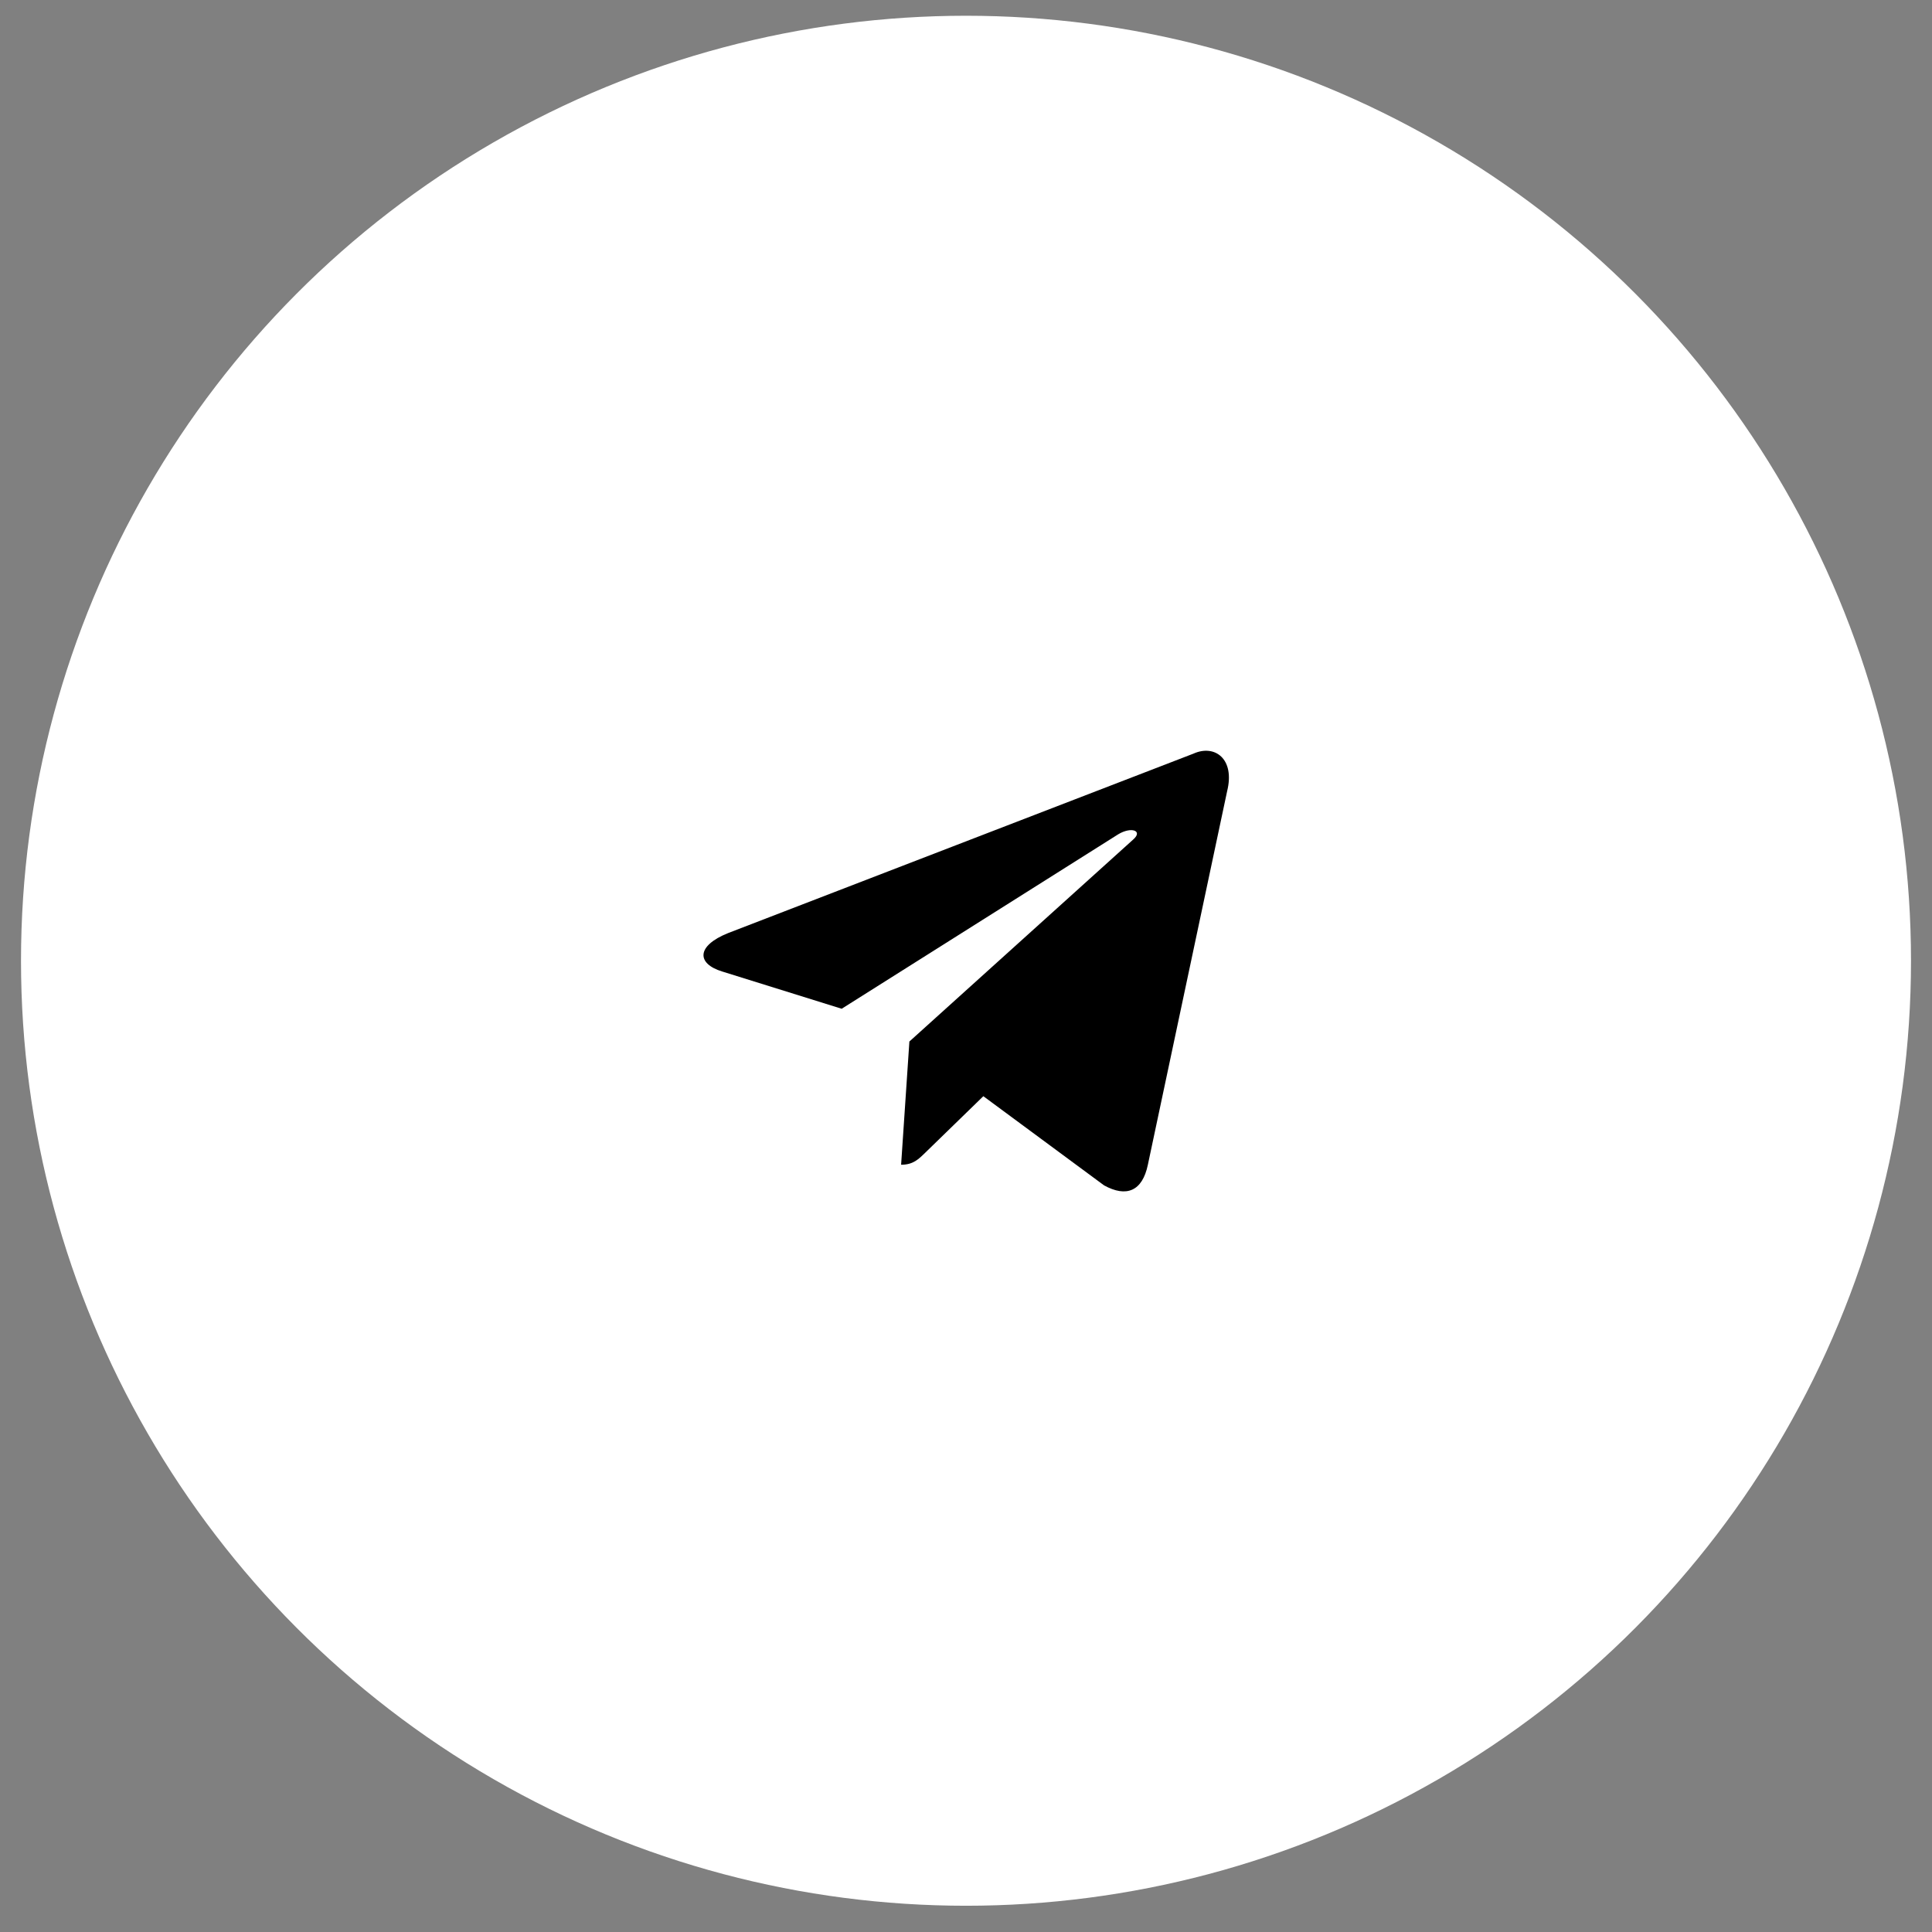
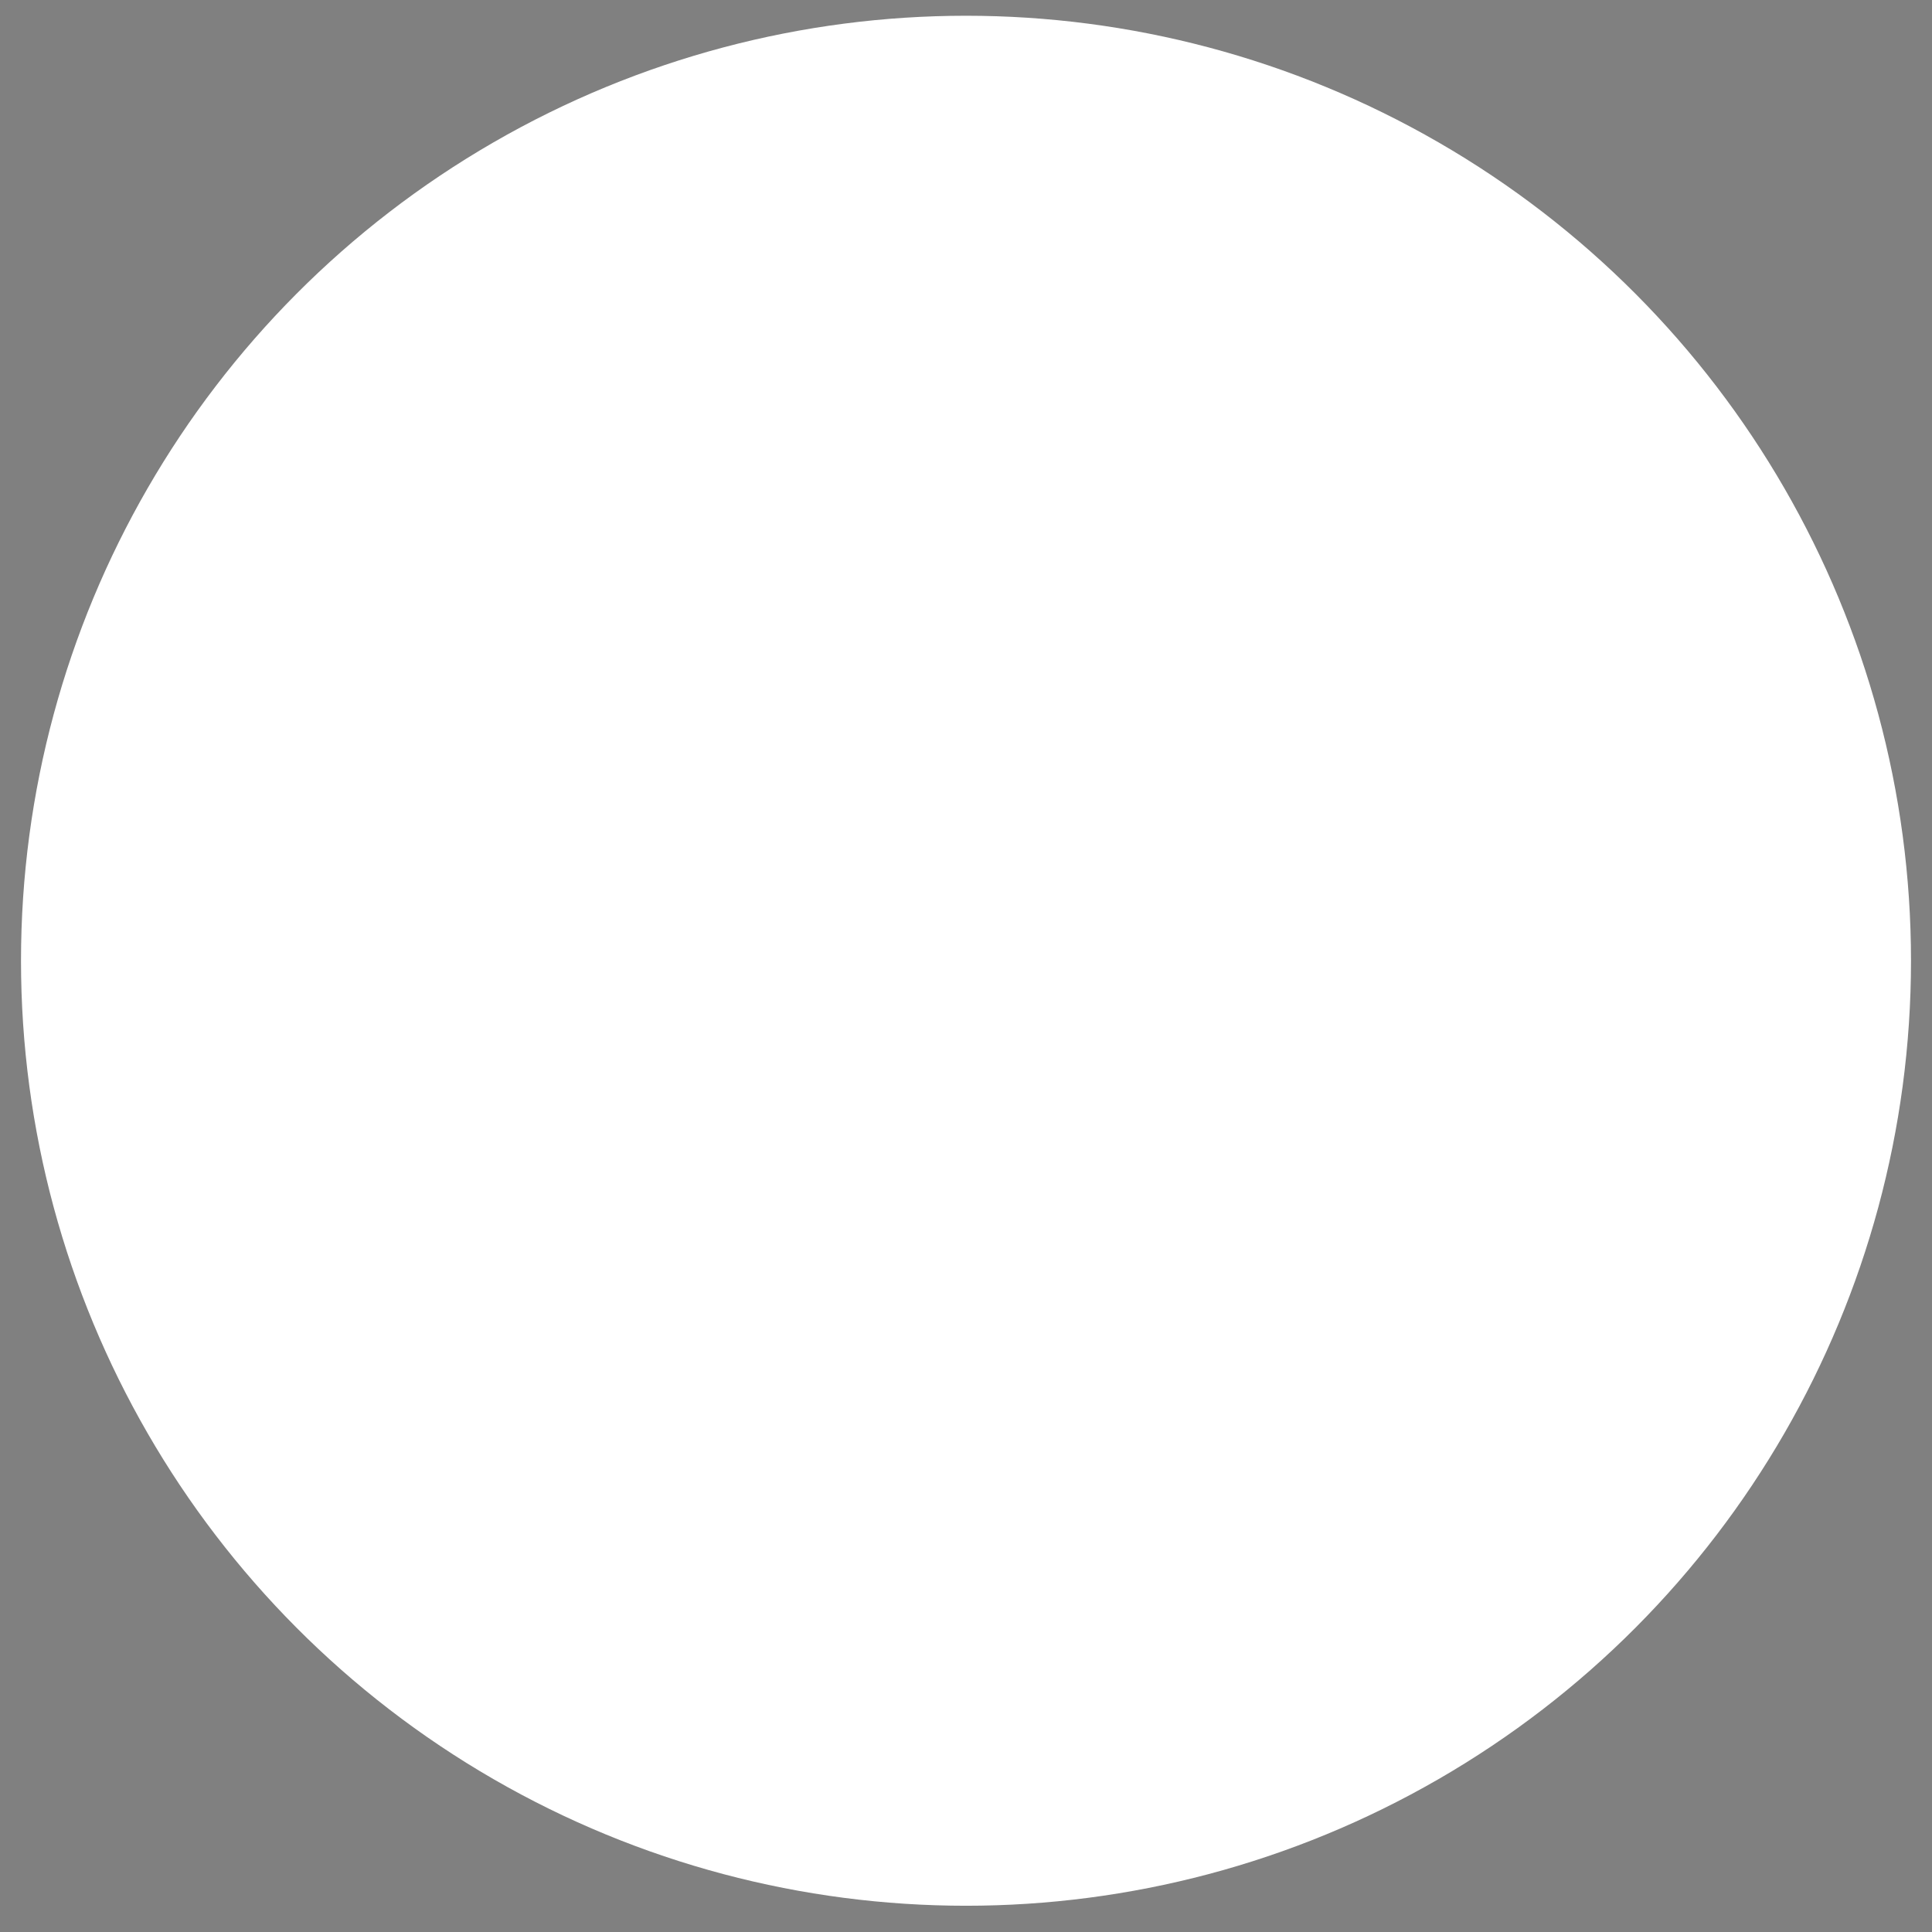
<svg xmlns="http://www.w3.org/2000/svg" width="46" height="46" viewBox="0 0 46 46" fill="none">
  <rect x="0" y="0" width="46" height="46" fill="#808080" stroke="none" />
  <circle cx="23" cy="22.875" r="22.5" fill="white" />
-   <path d="M28.415 17.944L17.334 22.217C16.578 22.521 16.582 22.943 17.195 23.131L20.04 24.018L26.623 19.865C26.934 19.676 27.218 19.778 26.985 19.985L21.652 24.798H21.65L21.652 24.799L21.455 27.732C21.743 27.732 21.87 27.6 22.031 27.444L23.413 26.1L26.287 28.223C26.817 28.515 27.198 28.365 27.33 27.733L29.217 18.84C29.41 18.066 28.921 17.715 28.415 17.944Z" fill="black" />
</svg>